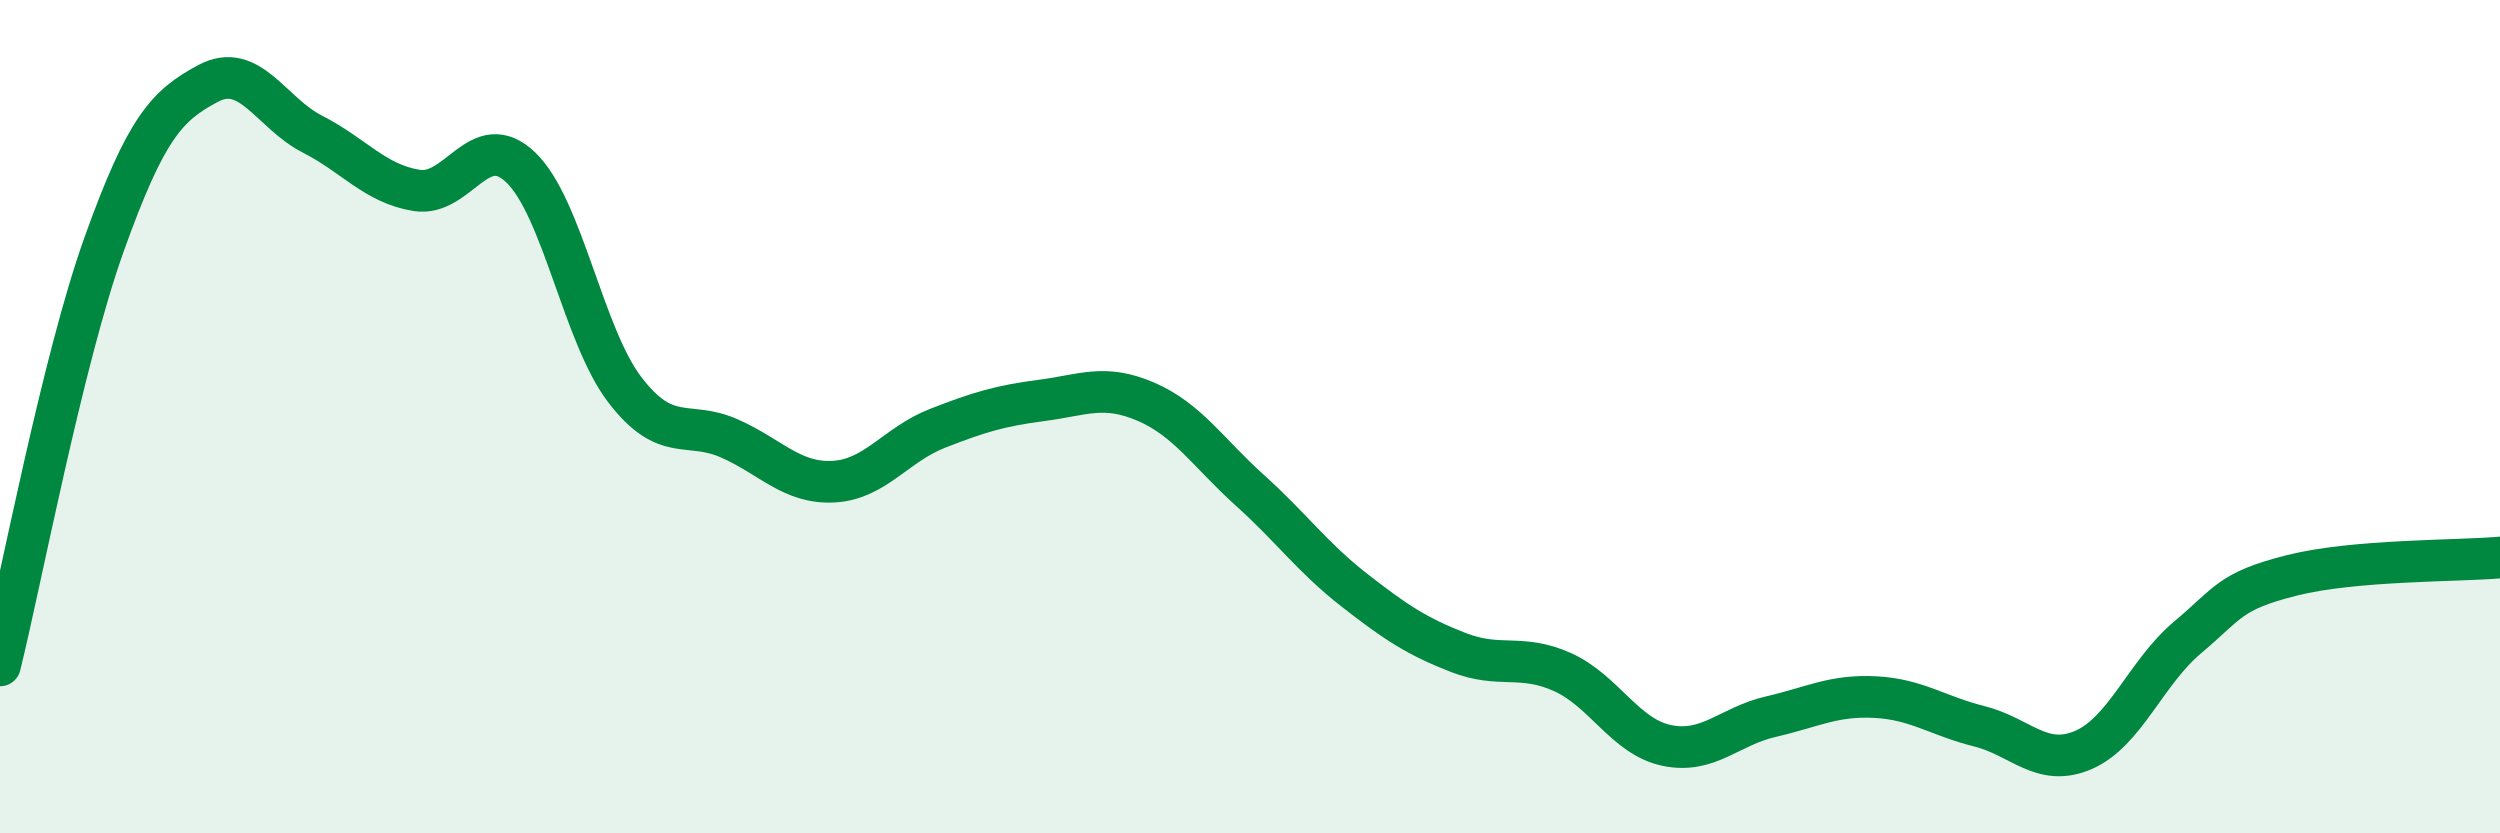
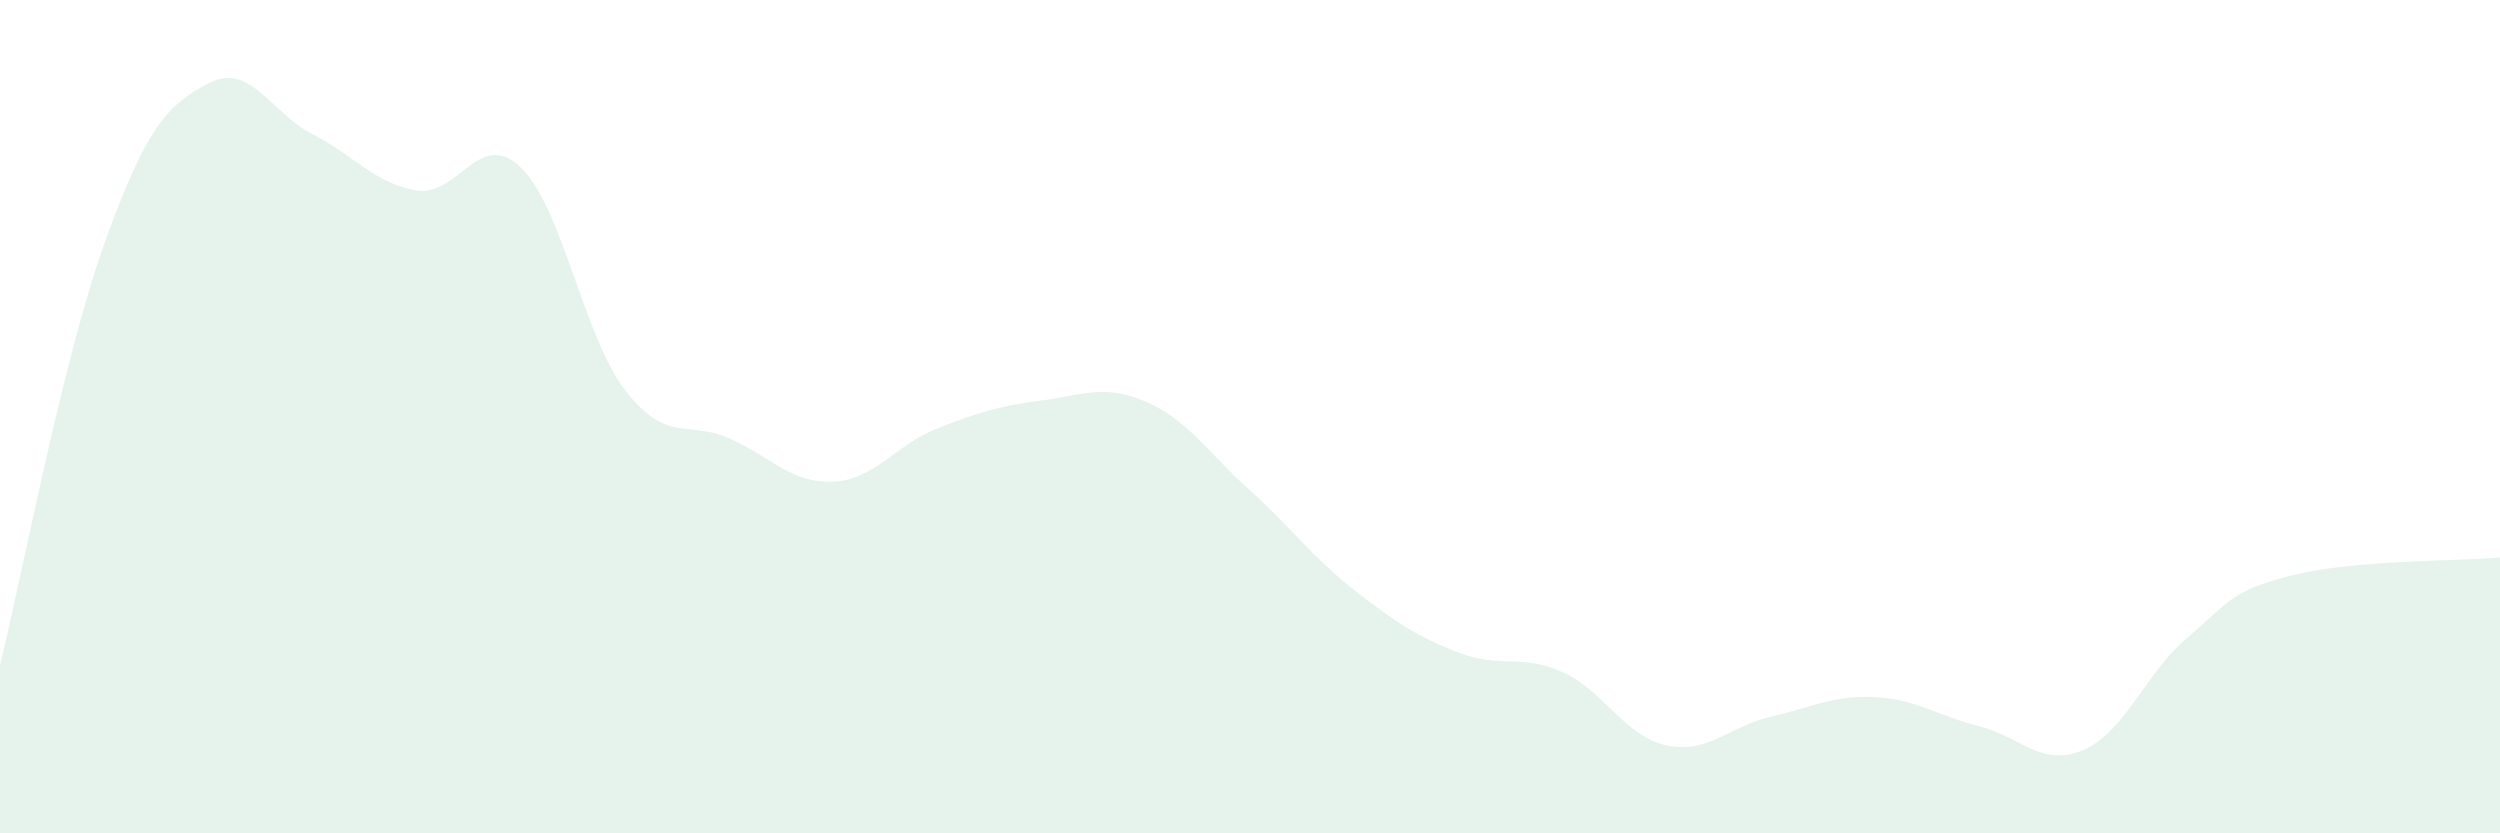
<svg xmlns="http://www.w3.org/2000/svg" width="60" height="20" viewBox="0 0 60 20">
  <path d="M 0,15.97 C 0.5,13.95 1.5,8.65 2.5,5.86 C 3.5,3.07 4,2.53 5,2 C 6,1.47 6.5,2.71 7.5,3.22 C 8.5,3.73 9,4.41 10,4.57 C 11,4.73 11.5,3.06 12.5,4.02 C 13.5,4.98 14,8.06 15,9.36 C 16,10.66 16.5,10.08 17.5,10.52 C 18.5,10.96 19,11.61 20,11.56 C 21,11.51 21.5,10.67 22.5,10.28 C 23.5,9.89 24,9.74 25,9.61 C 26,9.48 26.5,9.21 27.5,9.64 C 28.5,10.07 29,10.87 30,11.77 C 31,12.67 31.5,13.38 32.5,14.16 C 33.5,14.94 34,15.27 35,15.66 C 36,16.05 36.5,15.68 37.5,16.13 C 38.5,16.58 39,17.68 40,17.89 C 41,18.1 41.5,17.43 42.5,17.2 C 43.5,16.97 44,16.68 45,16.73 C 46,16.78 46.5,17.18 47.5,17.43 C 48.5,17.68 49,18.43 50,18 C 51,17.57 51.5,16.14 52.5,15.3 C 53.5,14.46 53.5,14.19 55,13.81 C 56.5,13.43 59,13.47 60,13.38L60 20L0 20Z" fill="#008740" opacity="0.1" stroke-linecap="round" stroke-linejoin="round" />
-   <path d="M 0,15.97 C 0.5,13.95 1.5,8.65 2.5,5.86 C 3.5,3.07 4,2.53 5,2 C 6,1.47 6.5,2.71 7.5,3.22 C 8.5,3.73 9,4.41 10,4.57 C 11,4.73 11.5,3.06 12.5,4.02 C 13.5,4.98 14,8.06 15,9.36 C 16,10.66 16.5,10.08 17.5,10.52 C 18.5,10.96 19,11.61 20,11.56 C 21,11.51 21.5,10.67 22.5,10.28 C 23.5,9.89 24,9.74 25,9.61 C 26,9.48 26.5,9.21 27.5,9.64 C 28.5,10.07 29,10.87 30,11.77 C 31,12.67 31.5,13.38 32.5,14.16 C 33.5,14.94 34,15.27 35,15.66 C 36,16.05 36.5,15.68 37.5,16.13 C 38.5,16.58 39,17.68 40,17.89 C 41,18.1 41.5,17.43 42.5,17.2 C 43.5,16.97 44,16.68 45,16.73 C 46,16.78 46.5,17.18 47.5,17.43 C 48.5,17.68 49,18.43 50,18 C 51,17.57 51.5,16.14 52.5,15.3 C 53.5,14.46 53.5,14.19 55,13.81 C 56.5,13.43 59,13.47 60,13.38" stroke="#008740" stroke-width="1" fill="none" stroke-linecap="round" stroke-linejoin="round" />
</svg>